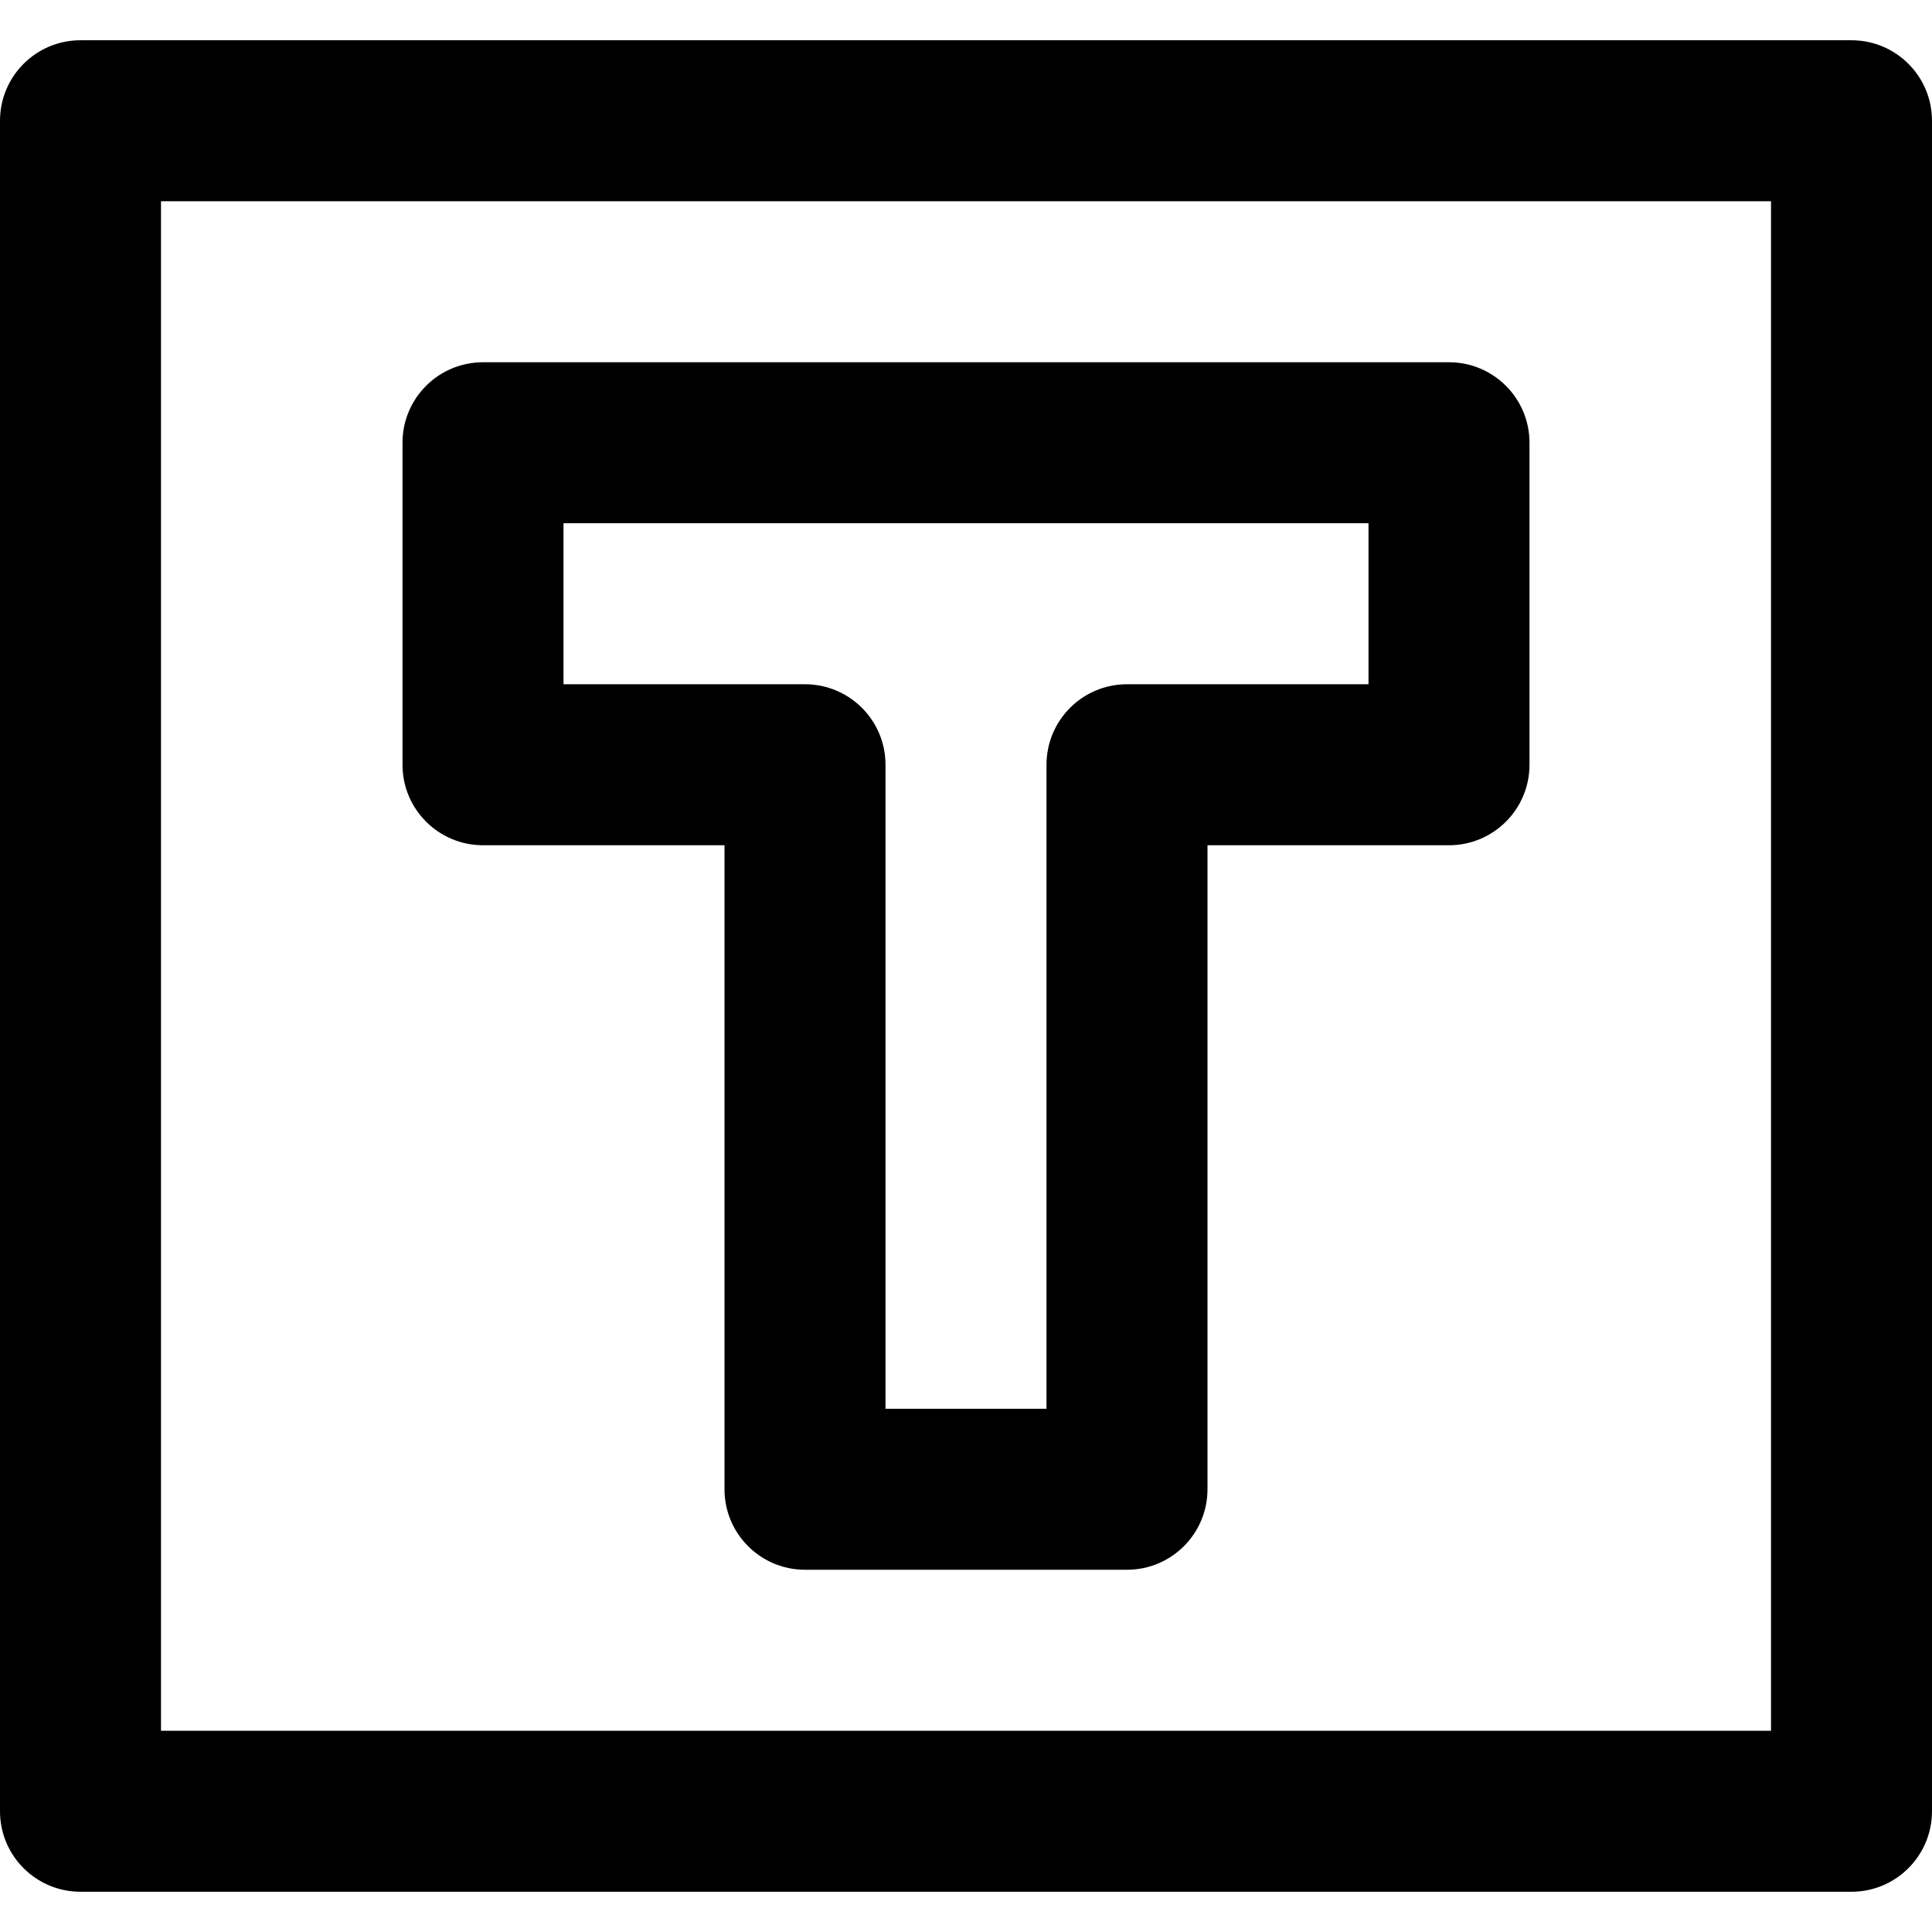
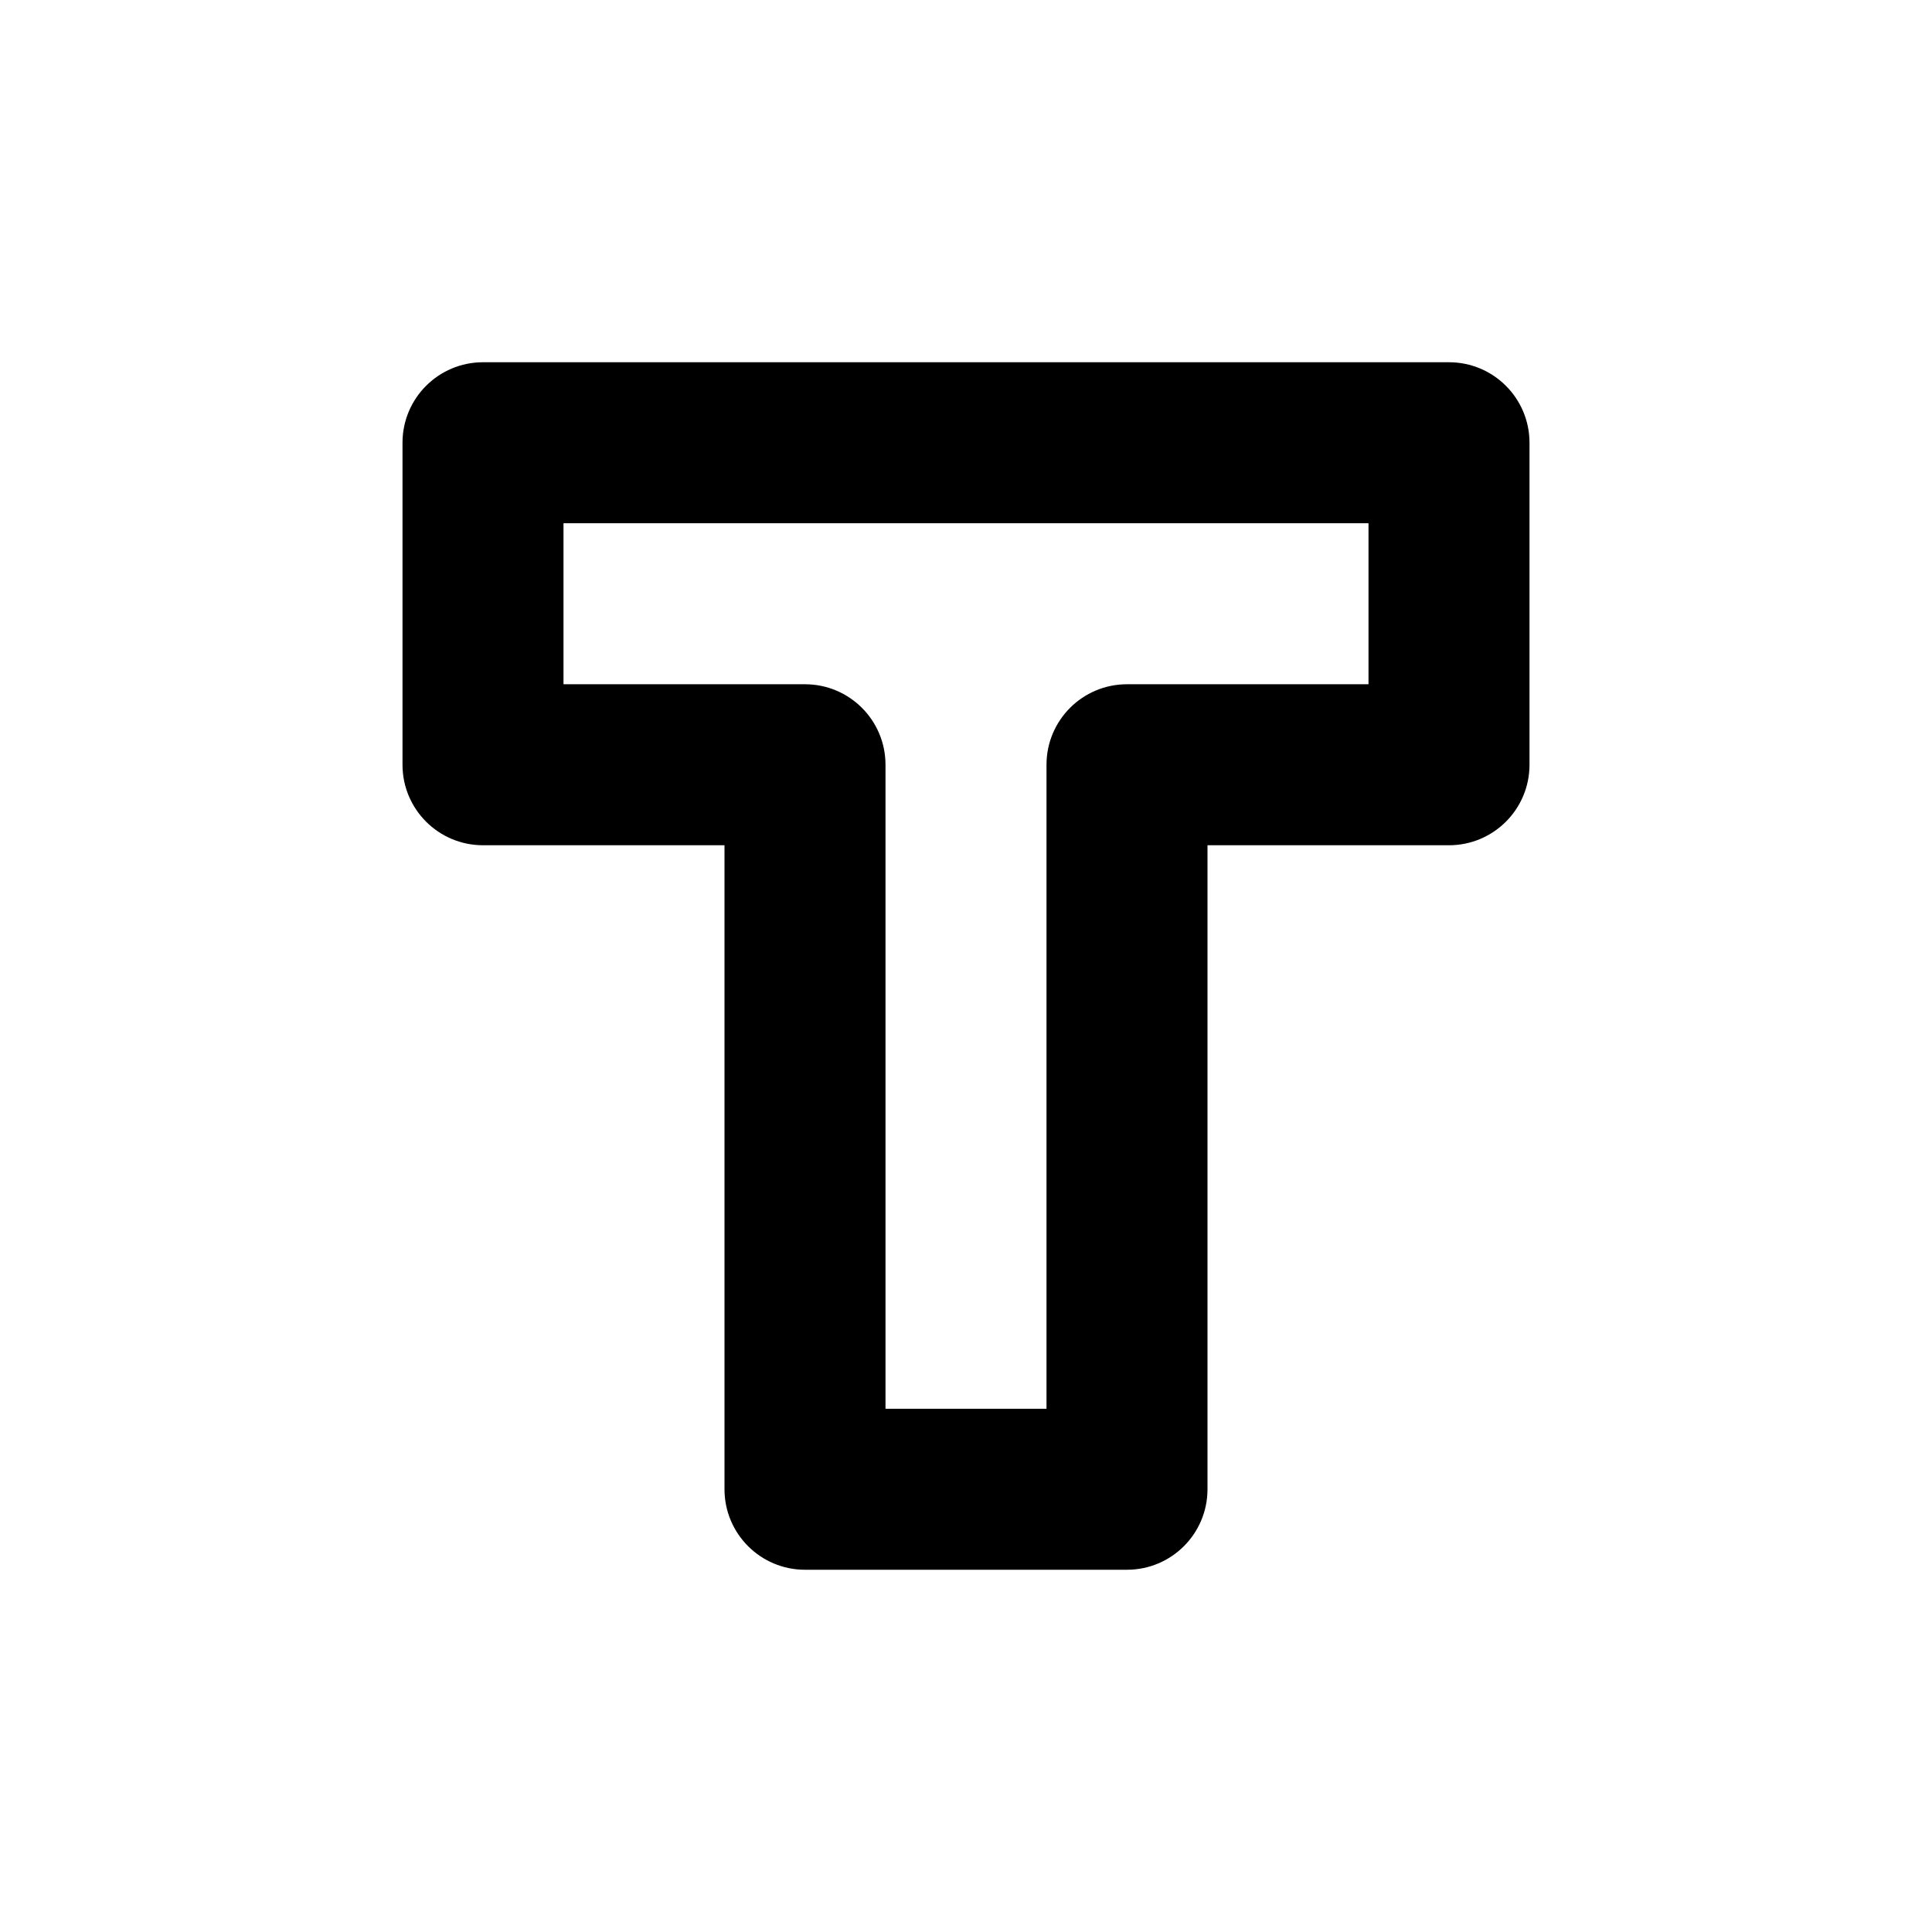
<svg xmlns="http://www.w3.org/2000/svg" version="1.1" id="Layer_1" x="0px" y="0px" viewBox="0 0 511.999 511.999" style="enable-background:new 0 0 511.999 511.999;" xml:space="preserve">
  <g>
    <g>
-       <path d="M490.667,10.666H21.333C9.551,10.666,0,20.218,0,32v448c0,11.782,9.551,21.333,21.333,21.333h469.333    c11.782,0,21.333-9.551,21.333-21.333V32C512,20.218,502.449,10.666,490.667,10.666z M469.334,458.667L469.334,458.667H42.667    V53.333h426.667V458.667z" />
-     </g>
+       </g>
  </g>
  <g>
    <g>
      <path d="M384,96H128c-11.782,0-21.333,9.551-21.333,21.333v85.333c0,11.783,9.551,21.334,21.333,21.334h64v170.667    c0,11.782,9.551,21.333,21.333,21.333h85.333c11.782,0,21.333-9.551,21.333-21.333V224h64c11.782,0,21.333-9.551,21.333-21.333    v-85.333C405.333,105.551,395.782,96,384,96z M362.666,181.333h-64c-11.782,0-21.333,9.551-21.333,21.333v170.667h-42.667V202.667    c0-11.782-9.551-21.333-21.333-21.333h-64v-42.667h213.333V181.333z" />
    </g>
  </g>
  <g>
</g>
  <g>
</g>
  <g>
</g>
  <g>
</g>
  <g>
</g>
  <g>
</g>
  <g>
</g>
  <g>
</g>
  <g>
</g>
  <g>
</g>
  <g>
</g>
  <g>
</g>
  <g>
</g>
  <g>
</g>
  <g>
</g>
</svg>